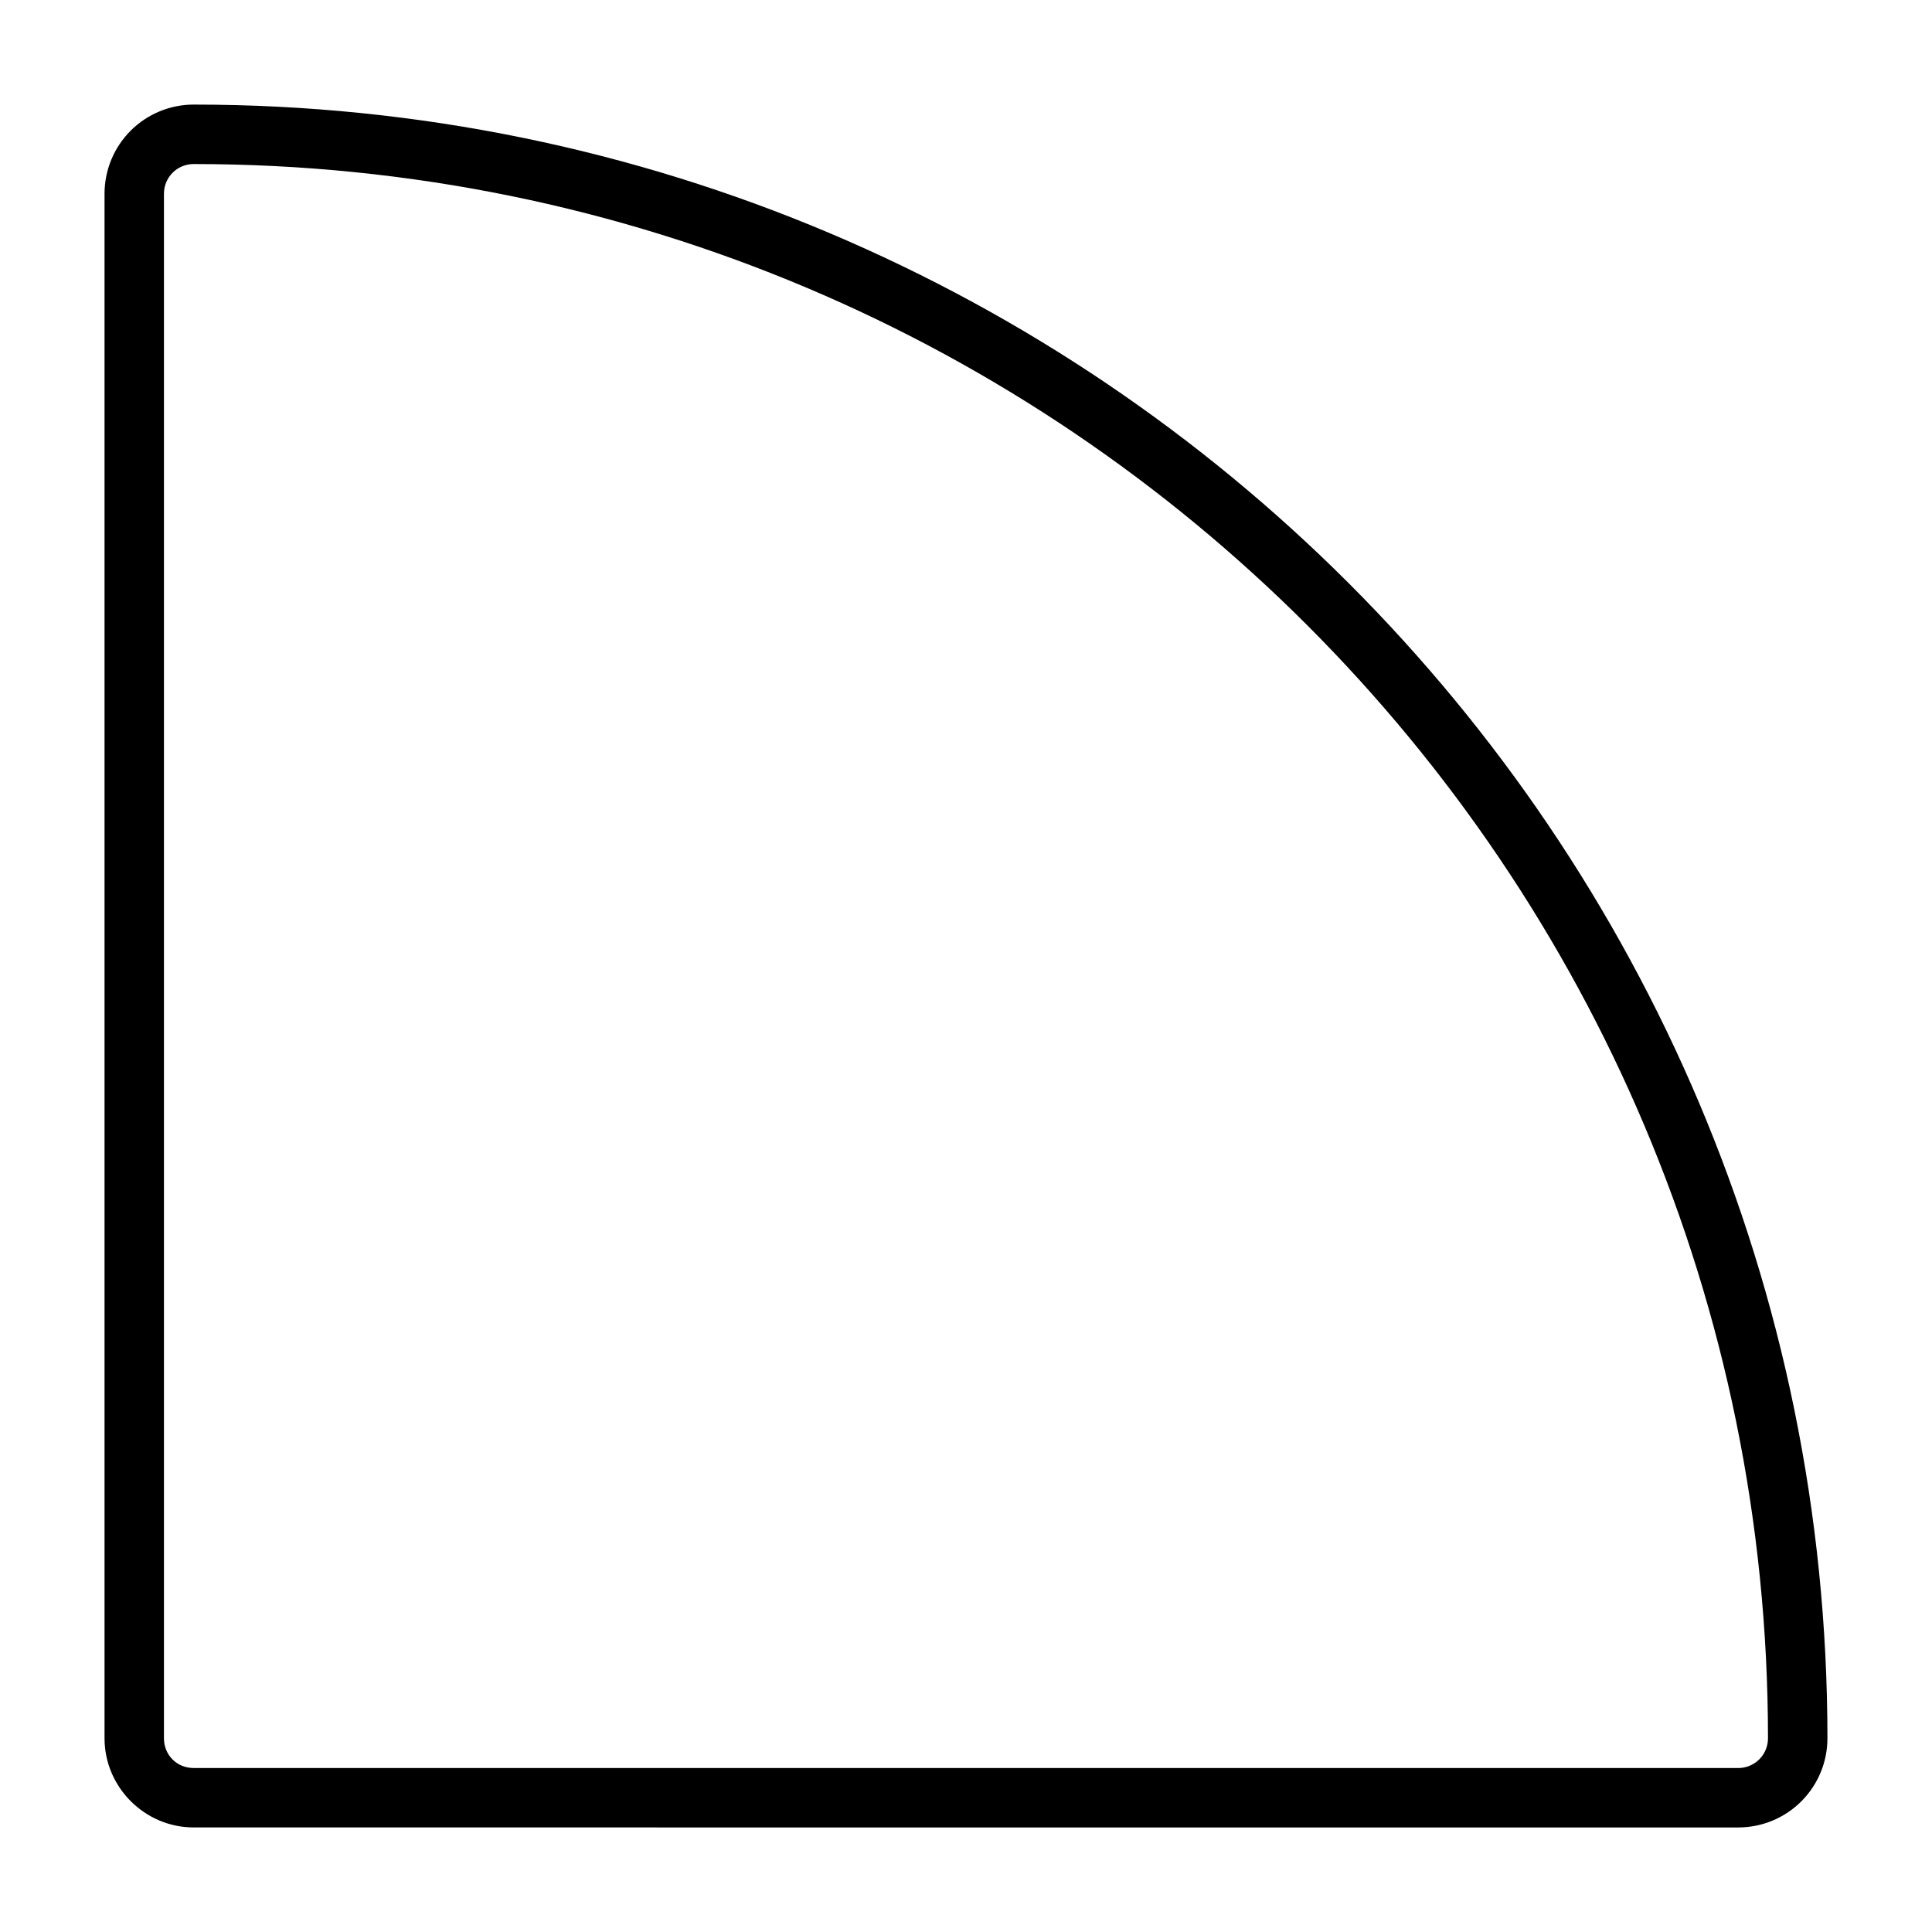
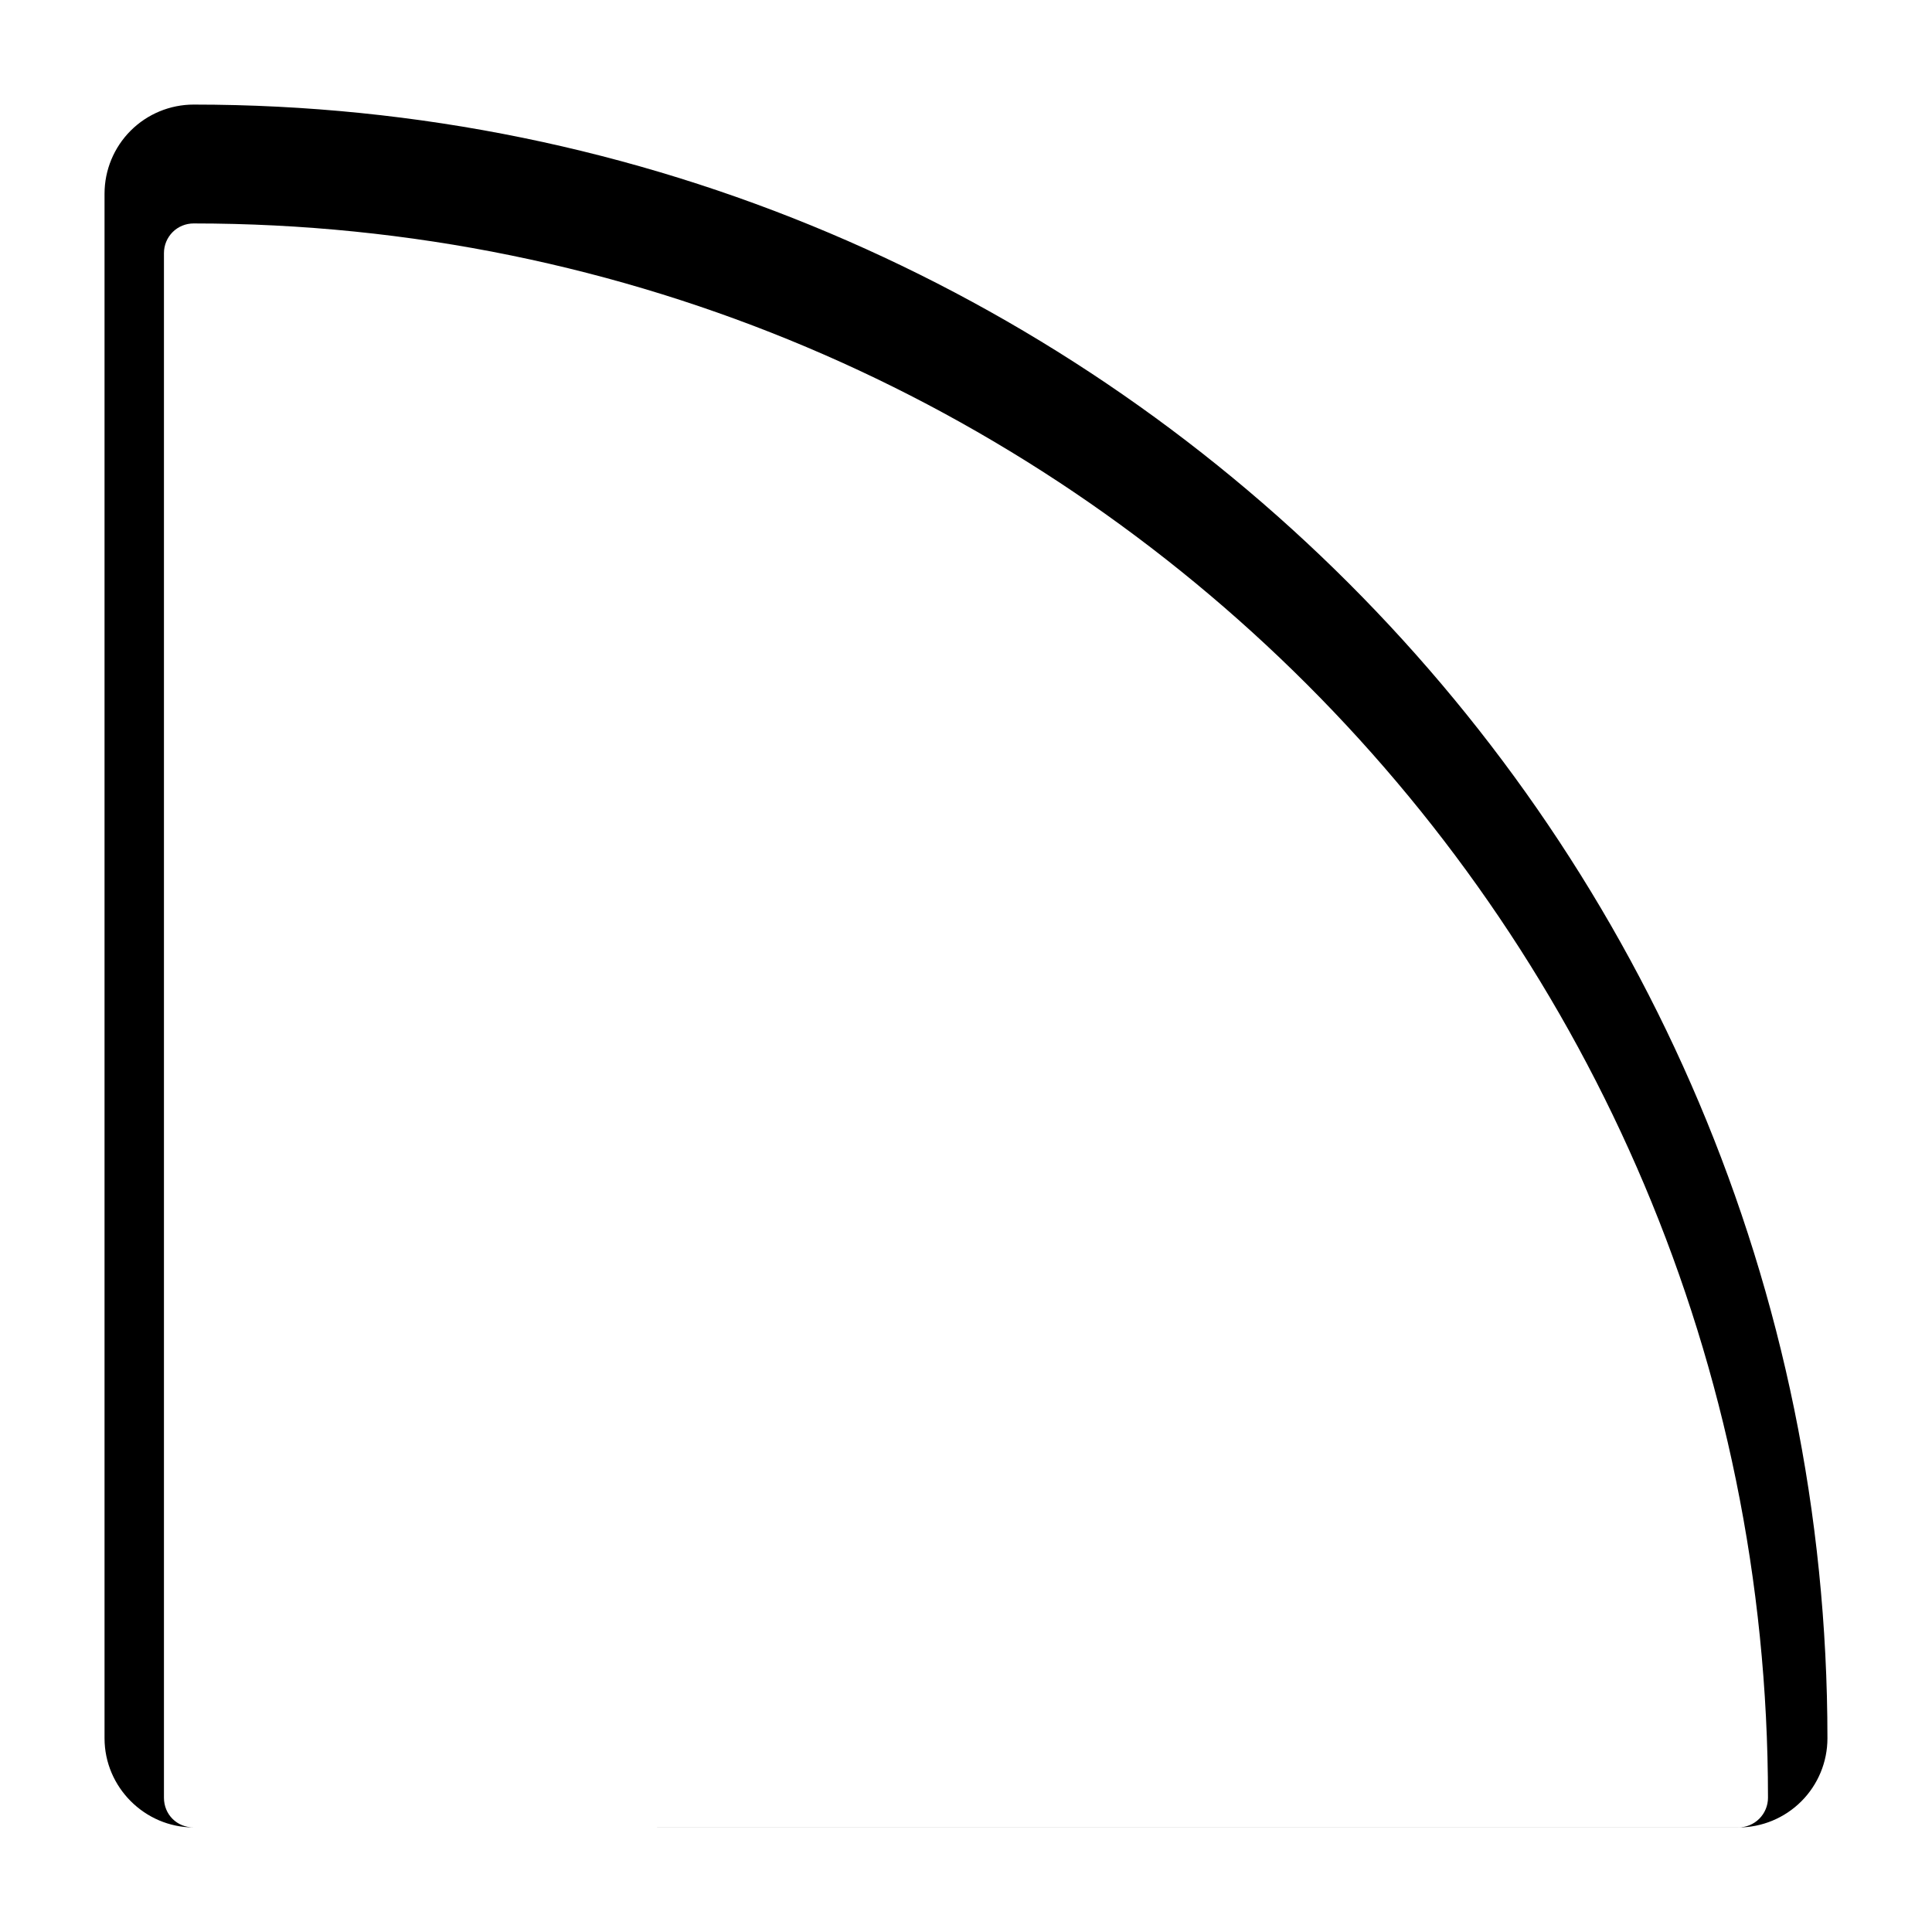
<svg xmlns="http://www.w3.org/2000/svg" fill="#000000" width="800px" height="800px" version="1.1" viewBox="144 144 512 512">
-   <path d="m195.32 628.29c-12.949 0-23.617-10.668-23.617-23.617v-409.34c0-6.262 2.492-12.27 6.918-16.699 4.426-4.422 10.43-6.914 16.688-6.918 239.02 0 432.98 193.94 432.98 432.96 0 6.262-2.492 12.273-6.922 16.699-4.426 4.426-10.434 6.918-16.695 6.918zm0-15.742h409.34c2.09 0 4.086-0.828 5.566-2.305 1.48-1.48 2.309-3.477 2.309-5.57 0-230.52-186.71-417.2-417.23-417.2-2.086 0.004-4.074 0.816-5.551 2.289-1.477 1.484-2.305 3.481-2.305 5.57v409.34c0 4.441 3.43 7.871 7.871 7.871z" fill-rule="evenodd" />
+   <path d="m195.32 628.29c-12.949 0-23.617-10.668-23.617-23.617v-409.34c0-6.262 2.492-12.27 6.918-16.699 4.426-4.422 10.43-6.914 16.688-6.918 239.02 0 432.98 193.94 432.98 432.96 0 6.262-2.492 12.273-6.922 16.699-4.426 4.426-10.434 6.918-16.695 6.918zh409.34c2.09 0 4.086-0.828 5.566-2.305 1.48-1.48 2.309-3.477 2.309-5.57 0-230.52-186.71-417.2-417.23-417.2-2.086 0.004-4.074 0.816-5.551 2.289-1.477 1.484-2.305 3.481-2.305 5.57v409.34c0 4.441 3.43 7.871 7.871 7.871z" fill-rule="evenodd" />
</svg>